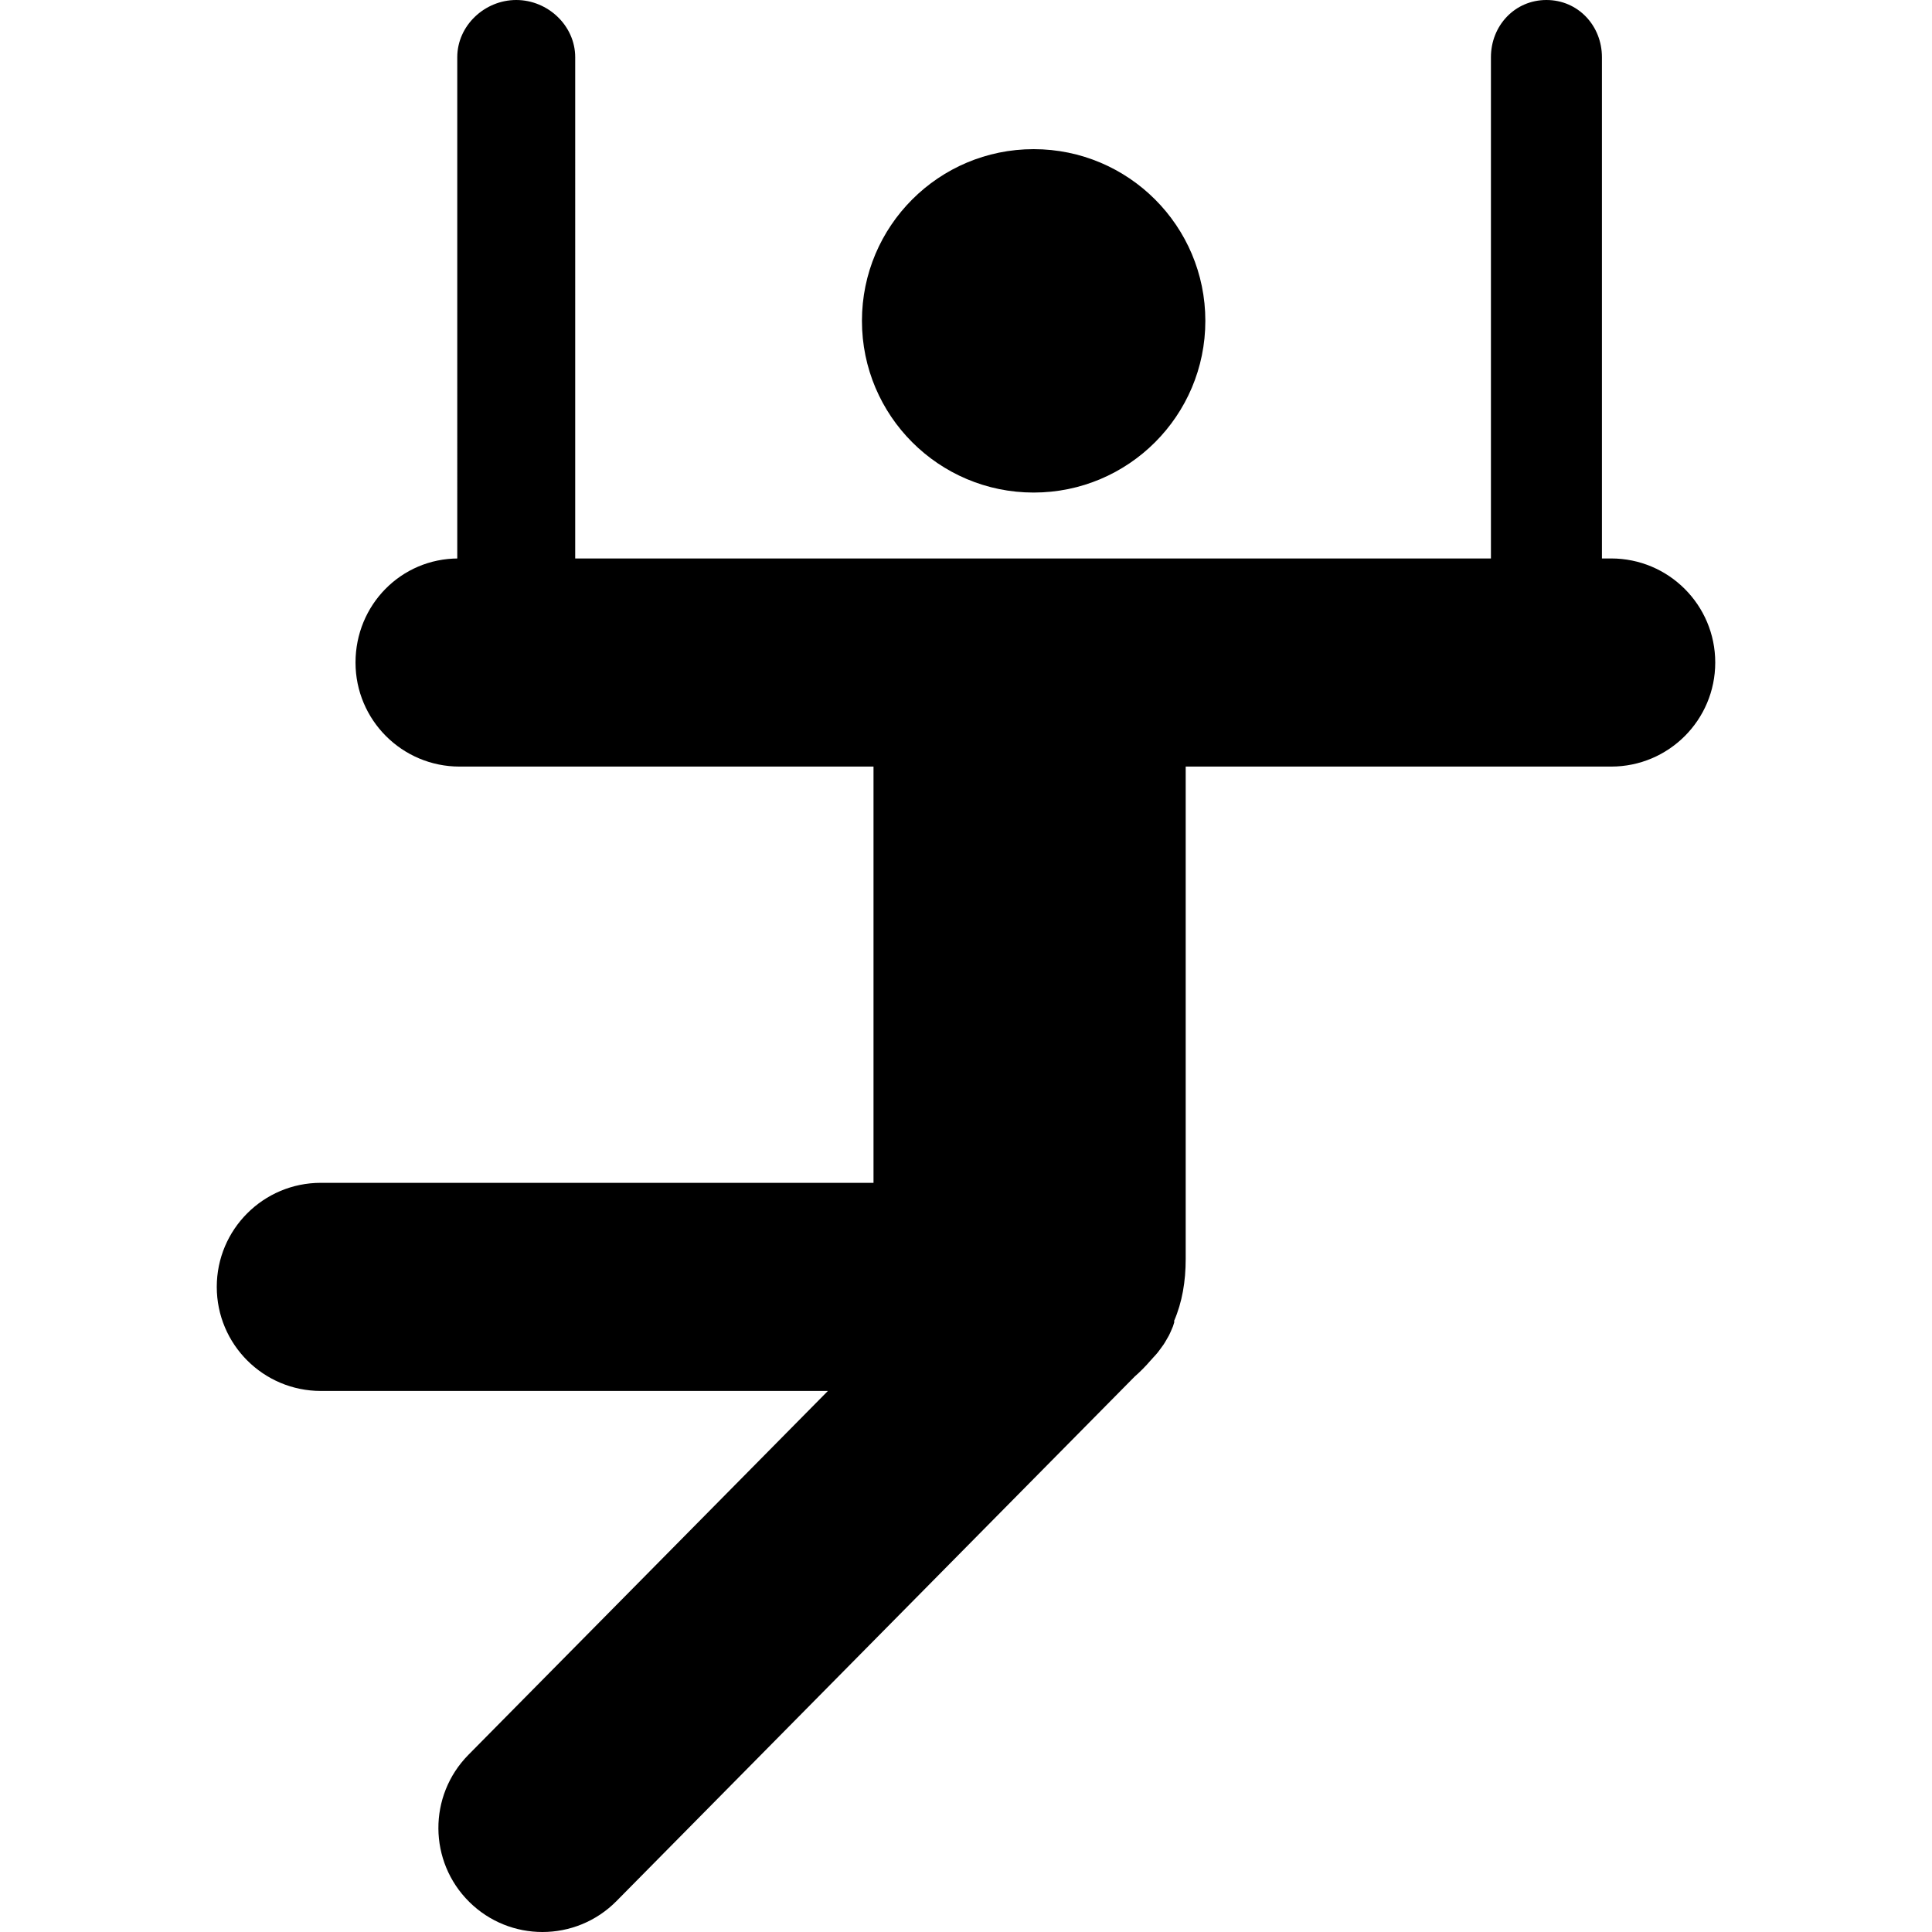
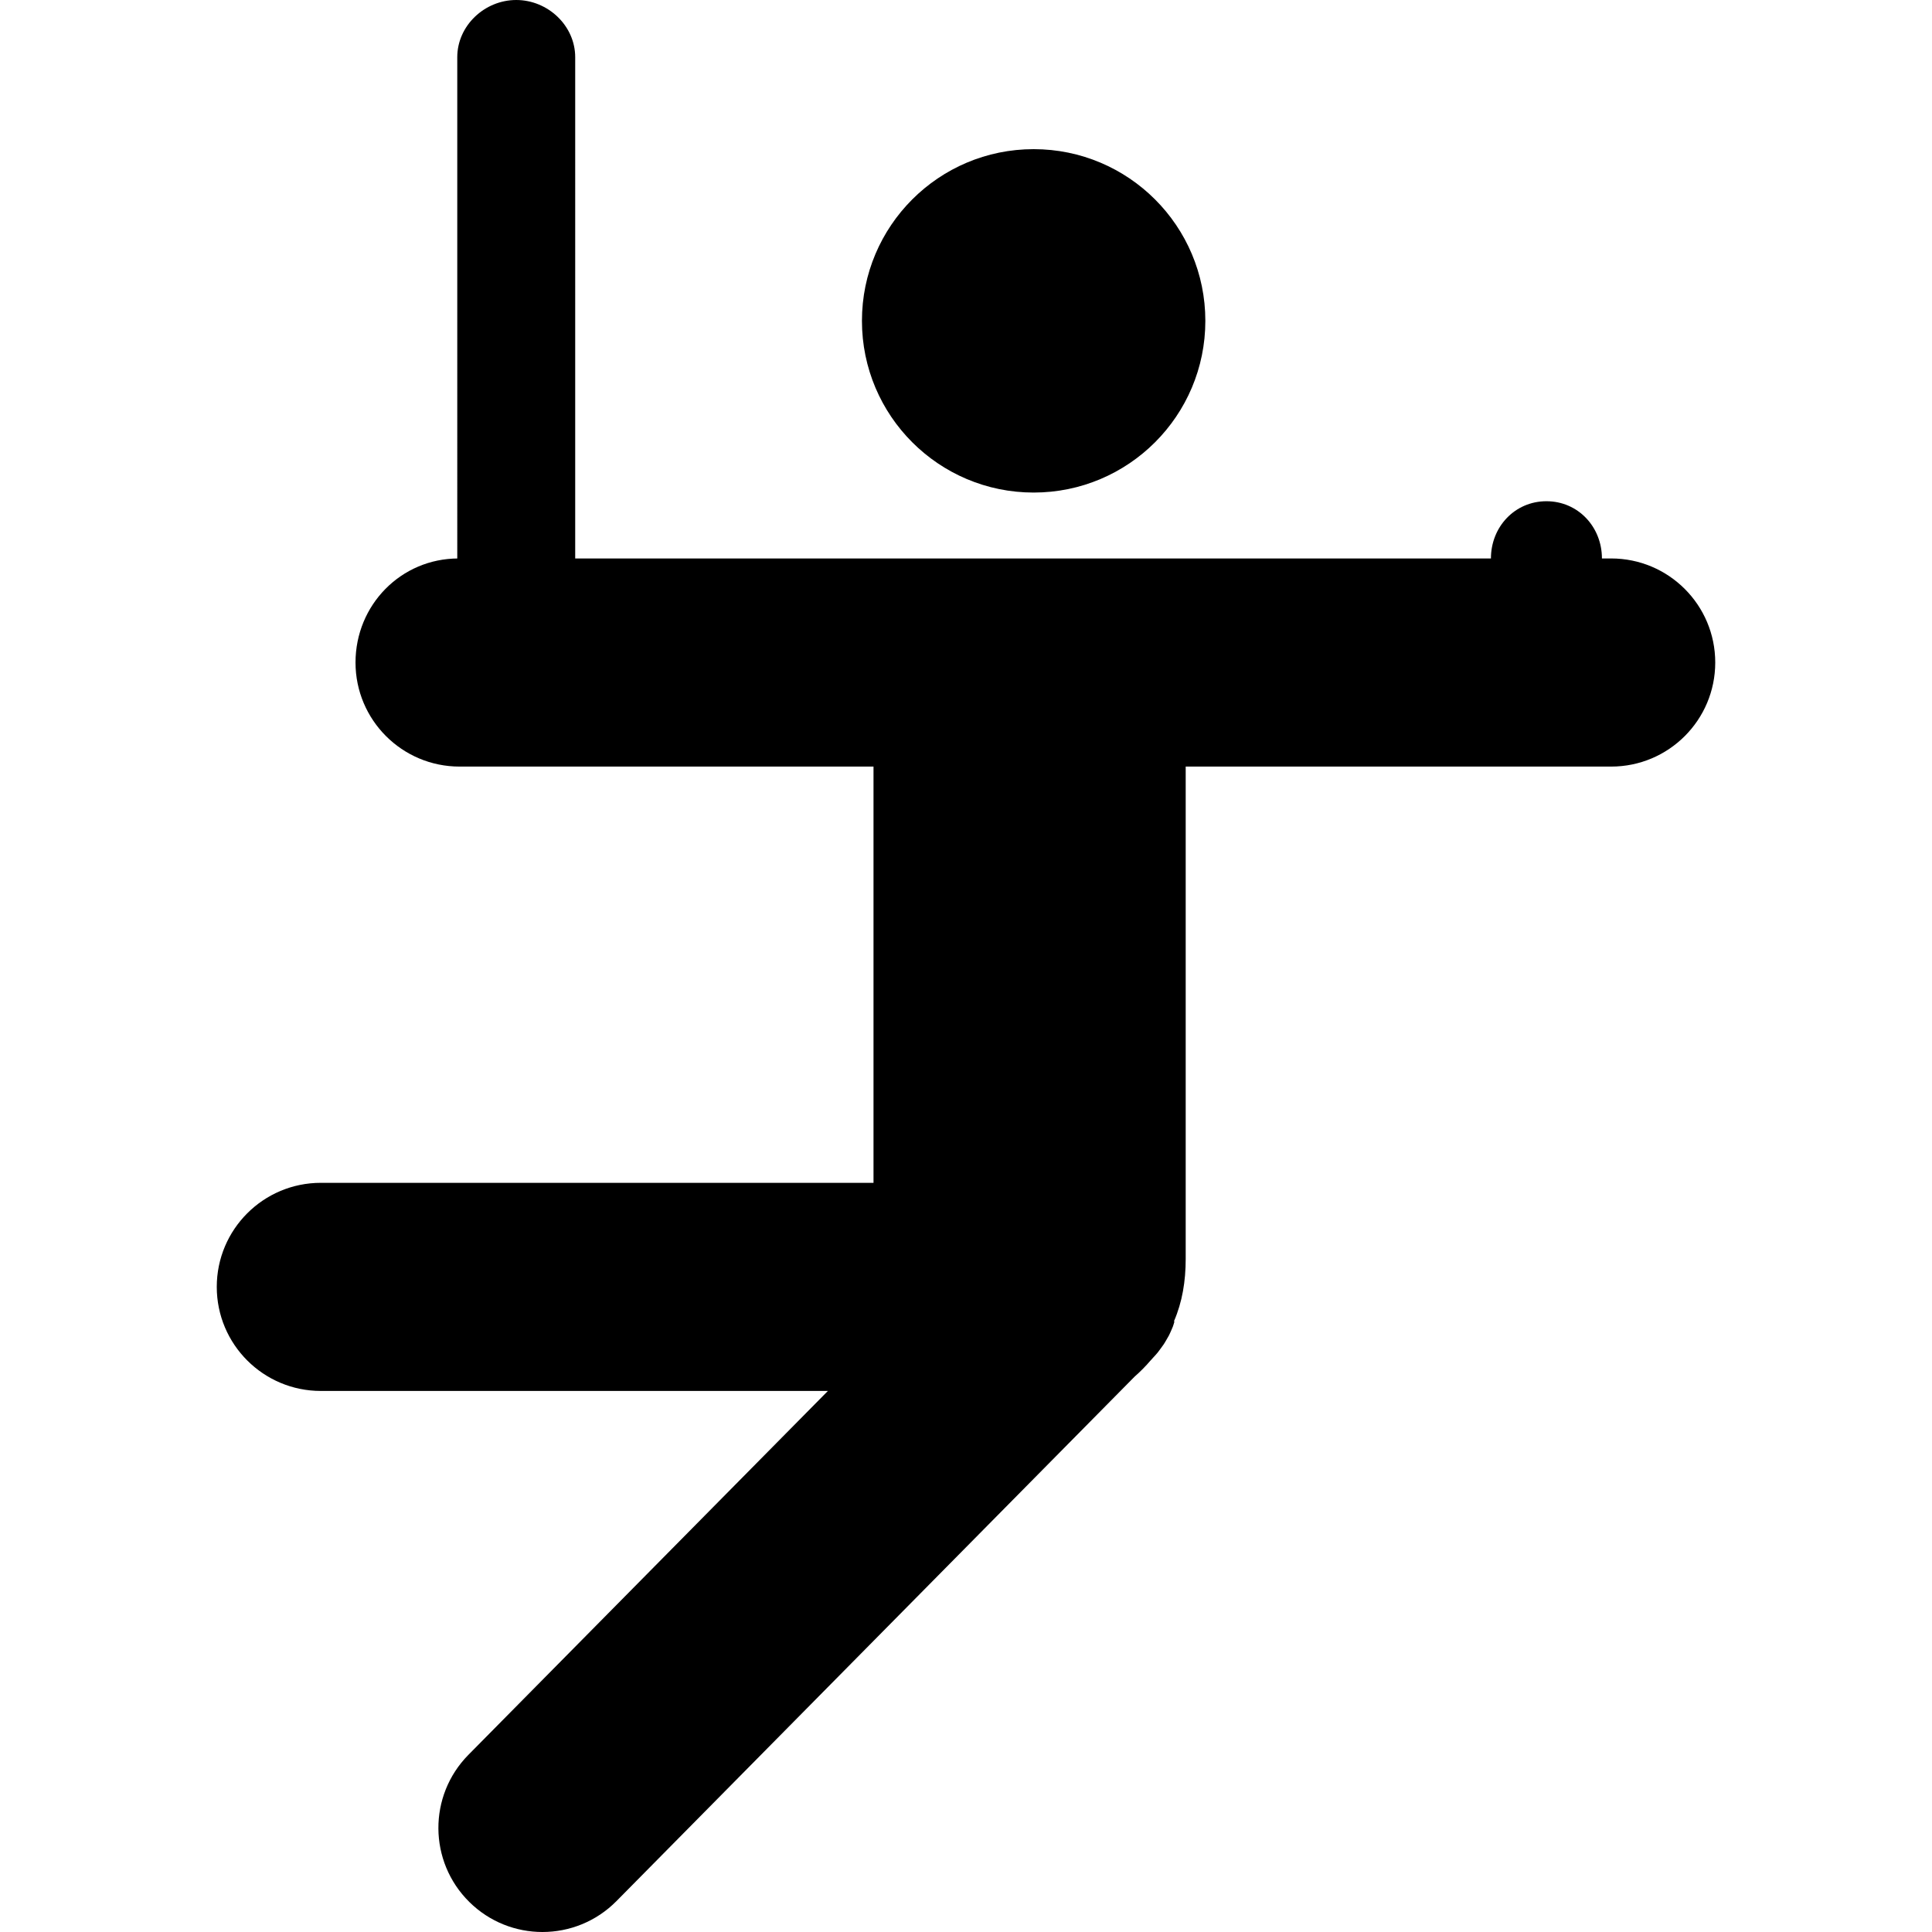
<svg xmlns="http://www.w3.org/2000/svg" version="1.1" id="Capa_1" x="0px" y="0px" viewBox="0 0 278.491 278.491" style="enable-background:new 0 0 278.491 278.491;" xml:space="preserve">
-   <path d="M247.246,95.5c0,8.284-6.716,15-15,15h-61.333v71c0,3.177-0.495,6.198-1.683,8.938c-0.009,0.026,0.064,0.051,0.055,0.076  c-0.081,0.229-0.116,0.458-0.209,0.684c-0.091,0.222-0.176,0.436-0.277,0.652c-0.106,0.228-0.198,0.456-0.317,0.679  c-0.111,0.209-0.231,0.409-0.351,0.612c-0.129,0.218-0.25,0.436-0.391,0.648c-0.142,0.214-0.298,0.417-0.451,0.623  c-0.138,0.187-0.268,0.376-0.416,0.558c-0.204,0.25-0.424,0.485-0.643,0.721c-0.107,0.116-0.202,0.239-0.314,0.352l-0.06,0.061  c-0.709,0.83-1.477,1.607-2.298,2.326l-74.694,75.604c-2.935,2.97-6.802,4.458-10.672,4.458c-3.808,0-7.618-1.441-10.541-4.329  c-5.894-5.822-5.951-15.319-0.129-21.213L119.34,200.5H46.246c-8.284,0-15-6.716-15-15s6.716-15,15-15h79.667v-60H66.246  c-8.284,0-15-6.716-15-15s6.549-15,14.833-15h-0.166V8.25c0-4.556,3.944-8.25,8.5-8.25s8.5,3.694,8.5,8.25V80.5h132V8.25  c0-4.556,3.444-8.25,8-8.25s8,3.694,8,8.25V80.5h1.333C240.53,80.5,247.246,87.216,247.246,95.5z M148.996,71  c13.669,0,24.75-11.081,24.75-24.75s-11.081-24.75-24.75-24.75s-24.75,11.081-24.75,24.75S135.327,71,148.996,71z" />
+   <path d="M247.246,95.5c0,8.284-6.716,15-15,15h-61.333v71c0,3.177-0.495,6.198-1.683,8.938c-0.009,0.026,0.064,0.051,0.055,0.076  c-0.081,0.229-0.116,0.458-0.209,0.684c-0.091,0.222-0.176,0.436-0.277,0.652c-0.106,0.228-0.198,0.456-0.317,0.679  c-0.111,0.209-0.231,0.409-0.351,0.612c-0.129,0.218-0.25,0.436-0.391,0.648c-0.142,0.214-0.298,0.417-0.451,0.623  c-0.138,0.187-0.268,0.376-0.416,0.558c-0.204,0.25-0.424,0.485-0.643,0.721c-0.107,0.116-0.202,0.239-0.314,0.352l-0.06,0.061  c-0.709,0.83-1.477,1.607-2.298,2.326l-74.694,75.604c-2.935,2.97-6.802,4.458-10.672,4.458c-3.808,0-7.618-1.441-10.541-4.329  c-5.894-5.822-5.951-15.319-0.129-21.213L119.34,200.5H46.246c-8.284,0-15-6.716-15-15s6.716-15,15-15h79.667v-60H66.246  c-8.284,0-15-6.716-15-15s6.549-15,14.833-15h-0.166V8.25c0-4.556,3.944-8.25,8.5-8.25s8.5,3.694,8.5,8.25V80.5h132c0-4.556,3.444-8.25,8-8.25s8,3.694,8,8.25V80.5h1.333C240.53,80.5,247.246,87.216,247.246,95.5z M148.996,71  c13.669,0,24.75-11.081,24.75-24.75s-11.081-24.75-24.75-24.75s-24.75,11.081-24.75,24.75S135.327,71,148.996,71z" />
  <g>
</g>
  <g>
</g>
  <g>
</g>
  <g>
</g>
  <g>
</g>
  <g>
</g>
  <g>
</g>
  <g>
</g>
  <g>
</g>
  <g>
</g>
  <g>
</g>
  <g>
</g>
  <g>
</g>
  <g>
</g>
  <g>
</g>
</svg>